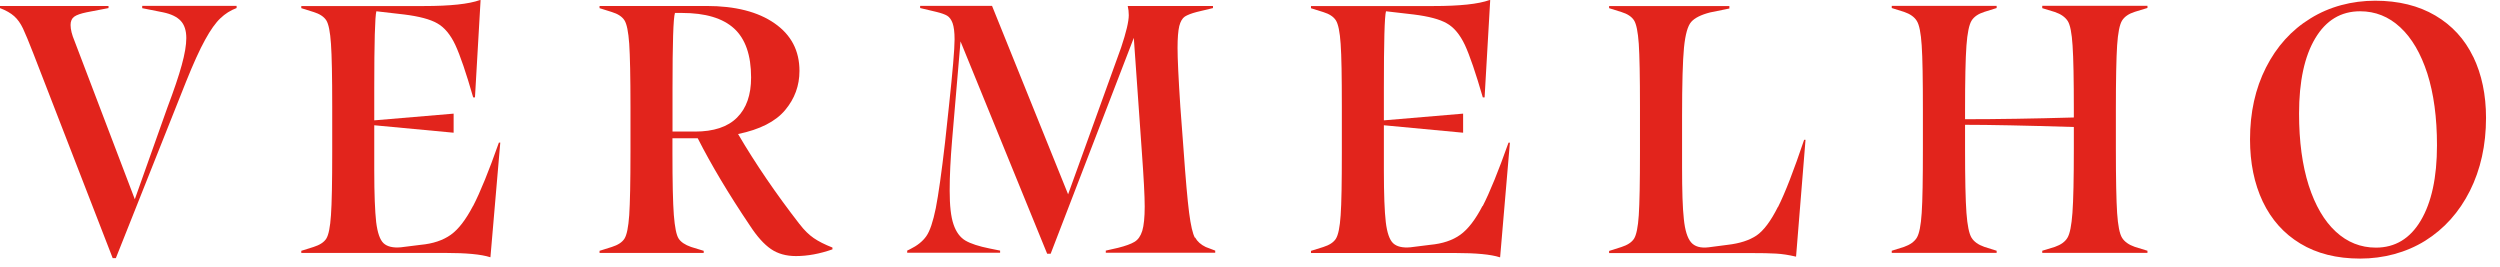
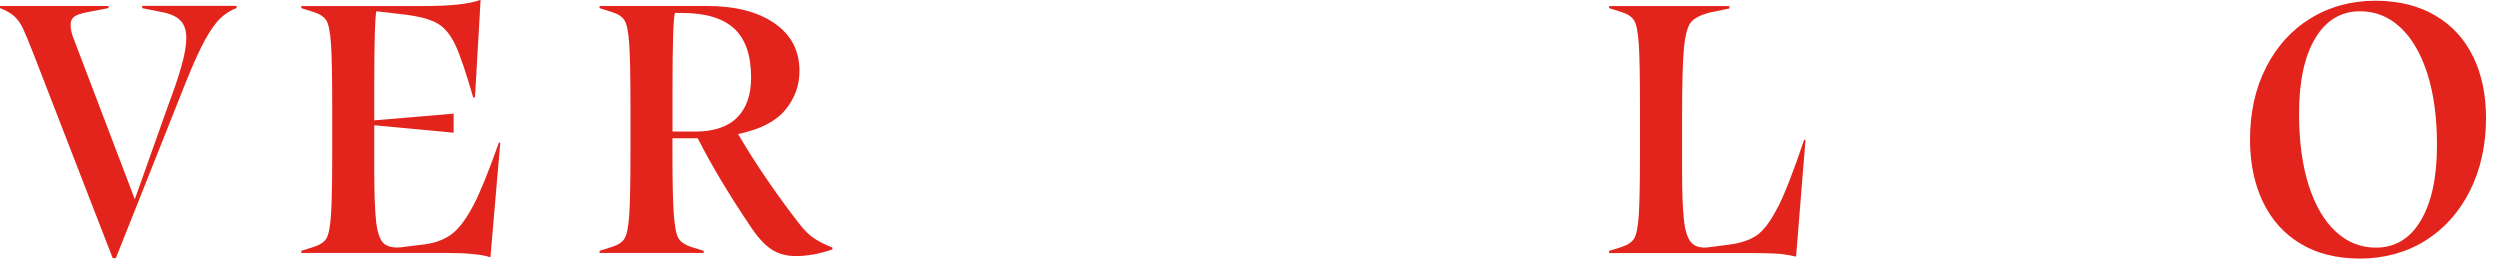
<svg xmlns="http://www.w3.org/2000/svg" width="178" height="19" viewBox="0 0 178 19" fill="none">
  <path d="M10.117 0.581L11.618 0.879C12.182 0.997 12.597 1.196 12.865 1.48C13.133 1.769 13.265 2.176 13.265 2.71C13.265 3.212 13.156 3.851 12.94 4.632C12.728 5.412 12.385 6.42 11.919 7.655L9.599 14.186L5.303 2.909C5.12 2.474 5.025 2.095 5.025 1.778C5.025 1.513 5.11 1.314 5.284 1.187C5.463 1.059 5.759 0.96 6.174 0.874L7.726 0.576V0.425H0V0.576C0.433 0.742 0.767 0.936 1.012 1.154C1.256 1.371 1.463 1.665 1.637 2.029C1.812 2.398 2.056 2.994 2.376 3.813L8.023 18.378H8.249L13.246 5.819C13.763 4.532 14.215 3.534 14.606 2.829C14.992 2.124 15.359 1.613 15.693 1.3C16.027 0.979 16.408 0.737 16.846 0.572V0.42H10.126V0.572L10.117 0.581Z" fill="#E2241C" />
  <path d="M33.682 14.659C33.169 15.638 32.646 16.325 32.096 16.717C31.541 17.11 30.83 17.351 29.95 17.432L28.548 17.607C27.983 17.659 27.569 17.559 27.31 17.318C27.052 17.077 26.878 16.575 26.783 15.813C26.699 15.052 26.647 13.826 26.647 12.132V8.919L32.298 9.449V8.091L26.647 8.569V6.278C26.647 2.999 26.699 1.173 26.797 0.803L28.774 1.031C29.837 1.163 30.628 1.371 31.131 1.66C31.639 1.944 32.072 2.46 32.42 3.203C32.764 3.945 33.192 5.195 33.691 6.936H33.818L34.218 0.004H34.171C33.385 0.288 32.053 0.43 30.171 0.43H21.452V0.581L22.327 0.855C22.76 0.988 23.061 1.187 23.231 1.447C23.395 1.707 23.508 2.261 23.565 3.117C23.626 3.974 23.654 5.464 23.654 7.589V10.826C23.654 12.974 23.626 14.47 23.565 15.321C23.508 16.178 23.395 16.731 23.231 16.992C23.066 17.252 22.76 17.446 22.327 17.583L21.452 17.858V18.009H31.719C33.202 18.009 34.26 18.108 34.896 18.312H34.919L35.62 10.154H35.521C34.806 12.179 34.194 13.684 33.686 14.664" fill="#E2241C" />
  <path d="M56.922 15.951C55.256 13.802 53.797 11.668 52.551 9.543C54.099 9.222 55.214 8.659 55.896 7.845C56.578 7.036 56.922 6.103 56.922 5.048C56.922 3.605 56.329 2.479 55.148 1.66C53.967 0.837 52.348 0.425 50.306 0.425H42.688V0.581L43.563 0.856C43.996 0.988 44.297 1.187 44.462 1.447C44.627 1.707 44.74 2.261 44.801 3.117C44.857 3.974 44.89 5.464 44.89 7.589V10.826C44.89 12.974 44.857 14.47 44.801 15.321C44.74 16.178 44.627 16.731 44.462 16.992C44.297 17.252 43.996 17.446 43.563 17.583L42.688 17.858V18.009H50.104V17.858L49.205 17.583C48.772 17.432 48.476 17.233 48.316 16.982C48.156 16.732 48.047 16.173 47.977 15.312C47.911 14.451 47.878 12.955 47.878 10.826V9.846H49.68C50.631 11.72 51.868 13.798 53.402 16.074C53.901 16.84 54.4 17.394 54.889 17.73C55.379 18.066 55.971 18.232 56.673 18.232C57.501 18.232 58.371 18.071 59.27 17.754V17.626C58.719 17.408 58.277 17.186 57.934 16.949C57.59 16.712 57.251 16.381 56.922 15.946M49.478 9.364H47.883V6.297C47.883 3.07 47.939 1.277 48.057 0.922H48.556C50.221 0.922 51.459 1.291 52.268 2.029C53.073 2.767 53.478 3.927 53.478 5.521C53.478 6.761 53.144 7.712 52.475 8.375C51.812 9.037 50.814 9.368 49.478 9.368" fill="#E2241C" />
-   <path d="M85.079 16.93C84.919 16.646 84.783 16.05 84.665 15.146C84.548 14.242 84.416 12.728 84.265 10.599L84.039 7.584C83.908 5.573 83.842 4.182 83.842 3.415C83.842 2.71 83.884 2.195 83.964 1.859C84.049 1.523 84.185 1.296 84.364 1.177C84.548 1.064 84.83 0.95 85.216 0.851L86.364 0.576V0.425H80.294C80.346 0.647 80.369 0.86 80.369 1.078C80.369 1.532 80.186 2.299 79.823 3.387L76.049 13.835L70.634 0.42H65.514V0.572L66.667 0.846C67.015 0.931 67.274 1.021 67.439 1.12C67.603 1.22 67.73 1.395 67.824 1.646C67.914 1.897 67.966 2.285 67.966 2.8C67.966 3.505 67.829 5.086 67.566 7.547L67.288 10.135C67.039 12.293 66.817 13.854 66.629 14.82C66.432 15.785 66.21 16.452 65.952 16.817C65.693 17.186 65.307 17.493 64.794 17.744L64.592 17.843V17.995H71.208V17.843L70.46 17.692C69.697 17.541 69.118 17.351 68.737 17.129C68.356 16.902 68.074 16.518 67.89 15.974C67.702 15.43 67.617 14.63 67.617 13.575C67.617 12.52 67.674 11.346 67.791 9.955L68.389 2.947L74.558 18.066H74.807L80.727 2.696L81.301 10.835C81.433 12.662 81.503 13.949 81.503 14.706C81.503 15.463 81.442 16.069 81.329 16.438C81.211 16.807 81.033 17.067 80.778 17.219C80.529 17.37 80.139 17.512 79.607 17.645L78.732 17.843V17.995H86.524V17.843L85.851 17.588C85.503 17.422 85.249 17.195 85.093 16.911" fill="#E2241C" />
-   <path d="M105.557 14.659C105.049 15.638 104.522 16.325 103.971 16.717C103.426 17.11 102.706 17.351 101.826 17.432L100.428 17.607C99.859 17.659 99.45 17.559 99.191 17.318C98.937 17.077 98.758 16.575 98.668 15.813C98.579 15.052 98.532 13.826 98.532 12.132V8.919L104.174 9.449V8.091L98.532 8.569V6.278C98.532 2.999 98.579 1.173 98.683 0.803L100.654 1.031C101.717 1.163 102.508 1.371 103.011 1.66C103.52 1.944 103.948 2.46 104.301 3.203C104.644 3.945 105.072 5.195 105.576 6.936H105.703L106.103 0.004H106.051C105.27 0.288 103.938 0.43 102.056 0.43H93.342V0.586L94.217 0.86C94.65 0.993 94.951 1.191 95.116 1.452C95.28 1.712 95.398 2.266 95.454 3.122C95.516 3.979 95.539 5.469 95.539 7.594V10.831C95.539 12.979 95.516 14.474 95.454 15.326C95.398 16.183 95.28 16.736 95.116 16.996C94.951 17.257 94.65 17.451 94.217 17.588L93.342 17.862V18.014H103.609C105.091 18.014 106.15 18.113 106.781 18.317H106.809L107.505 10.159H107.406C106.686 12.184 106.075 13.689 105.571 14.668" fill="#E2241C" />
  <path d="M126.586 14.735C126.078 15.747 125.57 16.424 125.062 16.769C124.553 17.11 123.871 17.332 123.005 17.432L121.659 17.607C121.076 17.678 120.657 17.555 120.398 17.247C120.14 16.94 119.97 16.391 119.89 15.601C119.801 14.815 119.763 13.575 119.763 11.881V8.313C119.763 5.971 119.81 4.329 119.9 3.392C119.994 2.455 120.163 1.845 120.413 1.561C120.662 1.277 121.114 1.05 121.763 0.884L123.132 0.605V0.43H114.568V0.581L115.444 0.856C115.876 0.988 116.173 1.187 116.342 1.447C116.507 1.707 116.62 2.261 116.681 3.117C116.738 3.974 116.766 5.465 116.766 7.589V10.826C116.766 12.974 116.738 14.47 116.681 15.326C116.625 16.183 116.507 16.736 116.342 16.997C116.173 17.257 115.872 17.451 115.444 17.588L114.568 17.867V18.019H124.732C125.433 18.019 126.007 18.028 126.454 18.056C126.906 18.08 127.372 18.156 127.857 18.269H127.88L128.553 9.955H128.454C127.72 12.132 127.104 13.731 126.595 14.739" fill="#E2241C" />
-   <path d="M145.408 0.581L146.306 0.855C146.739 1.002 147.045 1.22 147.224 1.499C147.398 1.773 147.511 2.355 147.567 3.24C147.629 4.13 147.657 5.658 147.657 7.84V8.365C144.796 8.446 142.213 8.488 139.912 8.488V7.835C139.912 5.673 139.945 4.144 140.011 3.25C140.076 2.351 140.199 1.764 140.373 1.475C140.547 1.191 140.853 0.983 141.286 0.846L142.161 0.572V0.42H134.693V0.572L135.569 0.846C136.001 0.993 136.307 1.21 136.477 1.49C136.651 1.764 136.768 2.346 136.825 3.231C136.886 4.121 136.91 5.649 136.91 7.83V10.57C136.91 12.742 136.886 14.275 136.825 15.165C136.768 16.055 136.651 16.637 136.477 16.925C136.303 17.209 135.997 17.427 135.569 17.578L134.693 17.853V18.004H142.161V17.853L141.286 17.578C140.853 17.427 140.547 17.209 140.373 16.925C140.199 16.642 140.076 16.05 140.011 15.156C139.945 14.257 139.912 12.733 139.912 10.575V8.886C141.643 8.886 144.227 8.938 147.657 9.042V10.575C147.657 12.733 147.624 14.261 147.558 15.156C147.492 16.05 147.375 16.642 147.205 16.925C147.04 17.209 146.739 17.427 146.306 17.578L145.408 17.853V18.004H152.899V17.853L152 17.578C151.567 17.427 151.261 17.209 151.087 16.925C150.913 16.642 150.8 16.055 150.739 15.165C150.682 14.275 150.65 12.742 150.65 10.57V7.83C150.65 5.654 150.682 4.121 150.739 3.231C150.8 2.346 150.913 1.759 151.087 1.471C151.261 1.187 151.567 0.978 152 0.841L152.899 0.567V0.415H145.408V0.567V0.581Z" fill="#E2241C" />
  <path d="M176.092 4.045C175.485 2.786 174.586 1.807 173.396 1.106C172.205 0.406 170.775 0.051 169.114 0.051C167.453 0.051 165.858 0.472 164.507 1.31C163.147 2.143 162.093 3.316 161.336 4.812C160.578 6.307 160.202 8.01 160.202 9.922C160.202 11.597 160.503 13.074 161.11 14.356C161.722 15.634 162.606 16.632 163.783 17.342C164.954 18.052 166.375 18.411 168.041 18.411C169.707 18.411 171.316 17.985 172.671 17.143C174.026 16.296 175.09 15.113 175.857 13.589C176.619 12.066 177.005 10.334 177.005 8.389C177.005 6.747 176.699 5.299 176.097 4.045M172.361 15.7C171.598 16.992 170.525 17.631 169.166 17.631C168.083 17.631 167.128 17.252 166.305 16.49C165.481 15.728 164.841 14.63 164.38 13.201C163.924 11.768 163.693 10.064 163.693 8.086C163.693 5.796 164.079 4.007 164.846 2.725C165.613 1.442 166.676 0.803 168.041 0.803C169.123 0.803 170.078 1.182 170.897 1.944C171.725 2.711 172.361 3.804 172.826 5.233C173.283 6.666 173.513 8.37 173.513 10.348C173.513 12.624 173.128 14.408 172.361 15.7Z" fill="#E2241C" />
</svg>